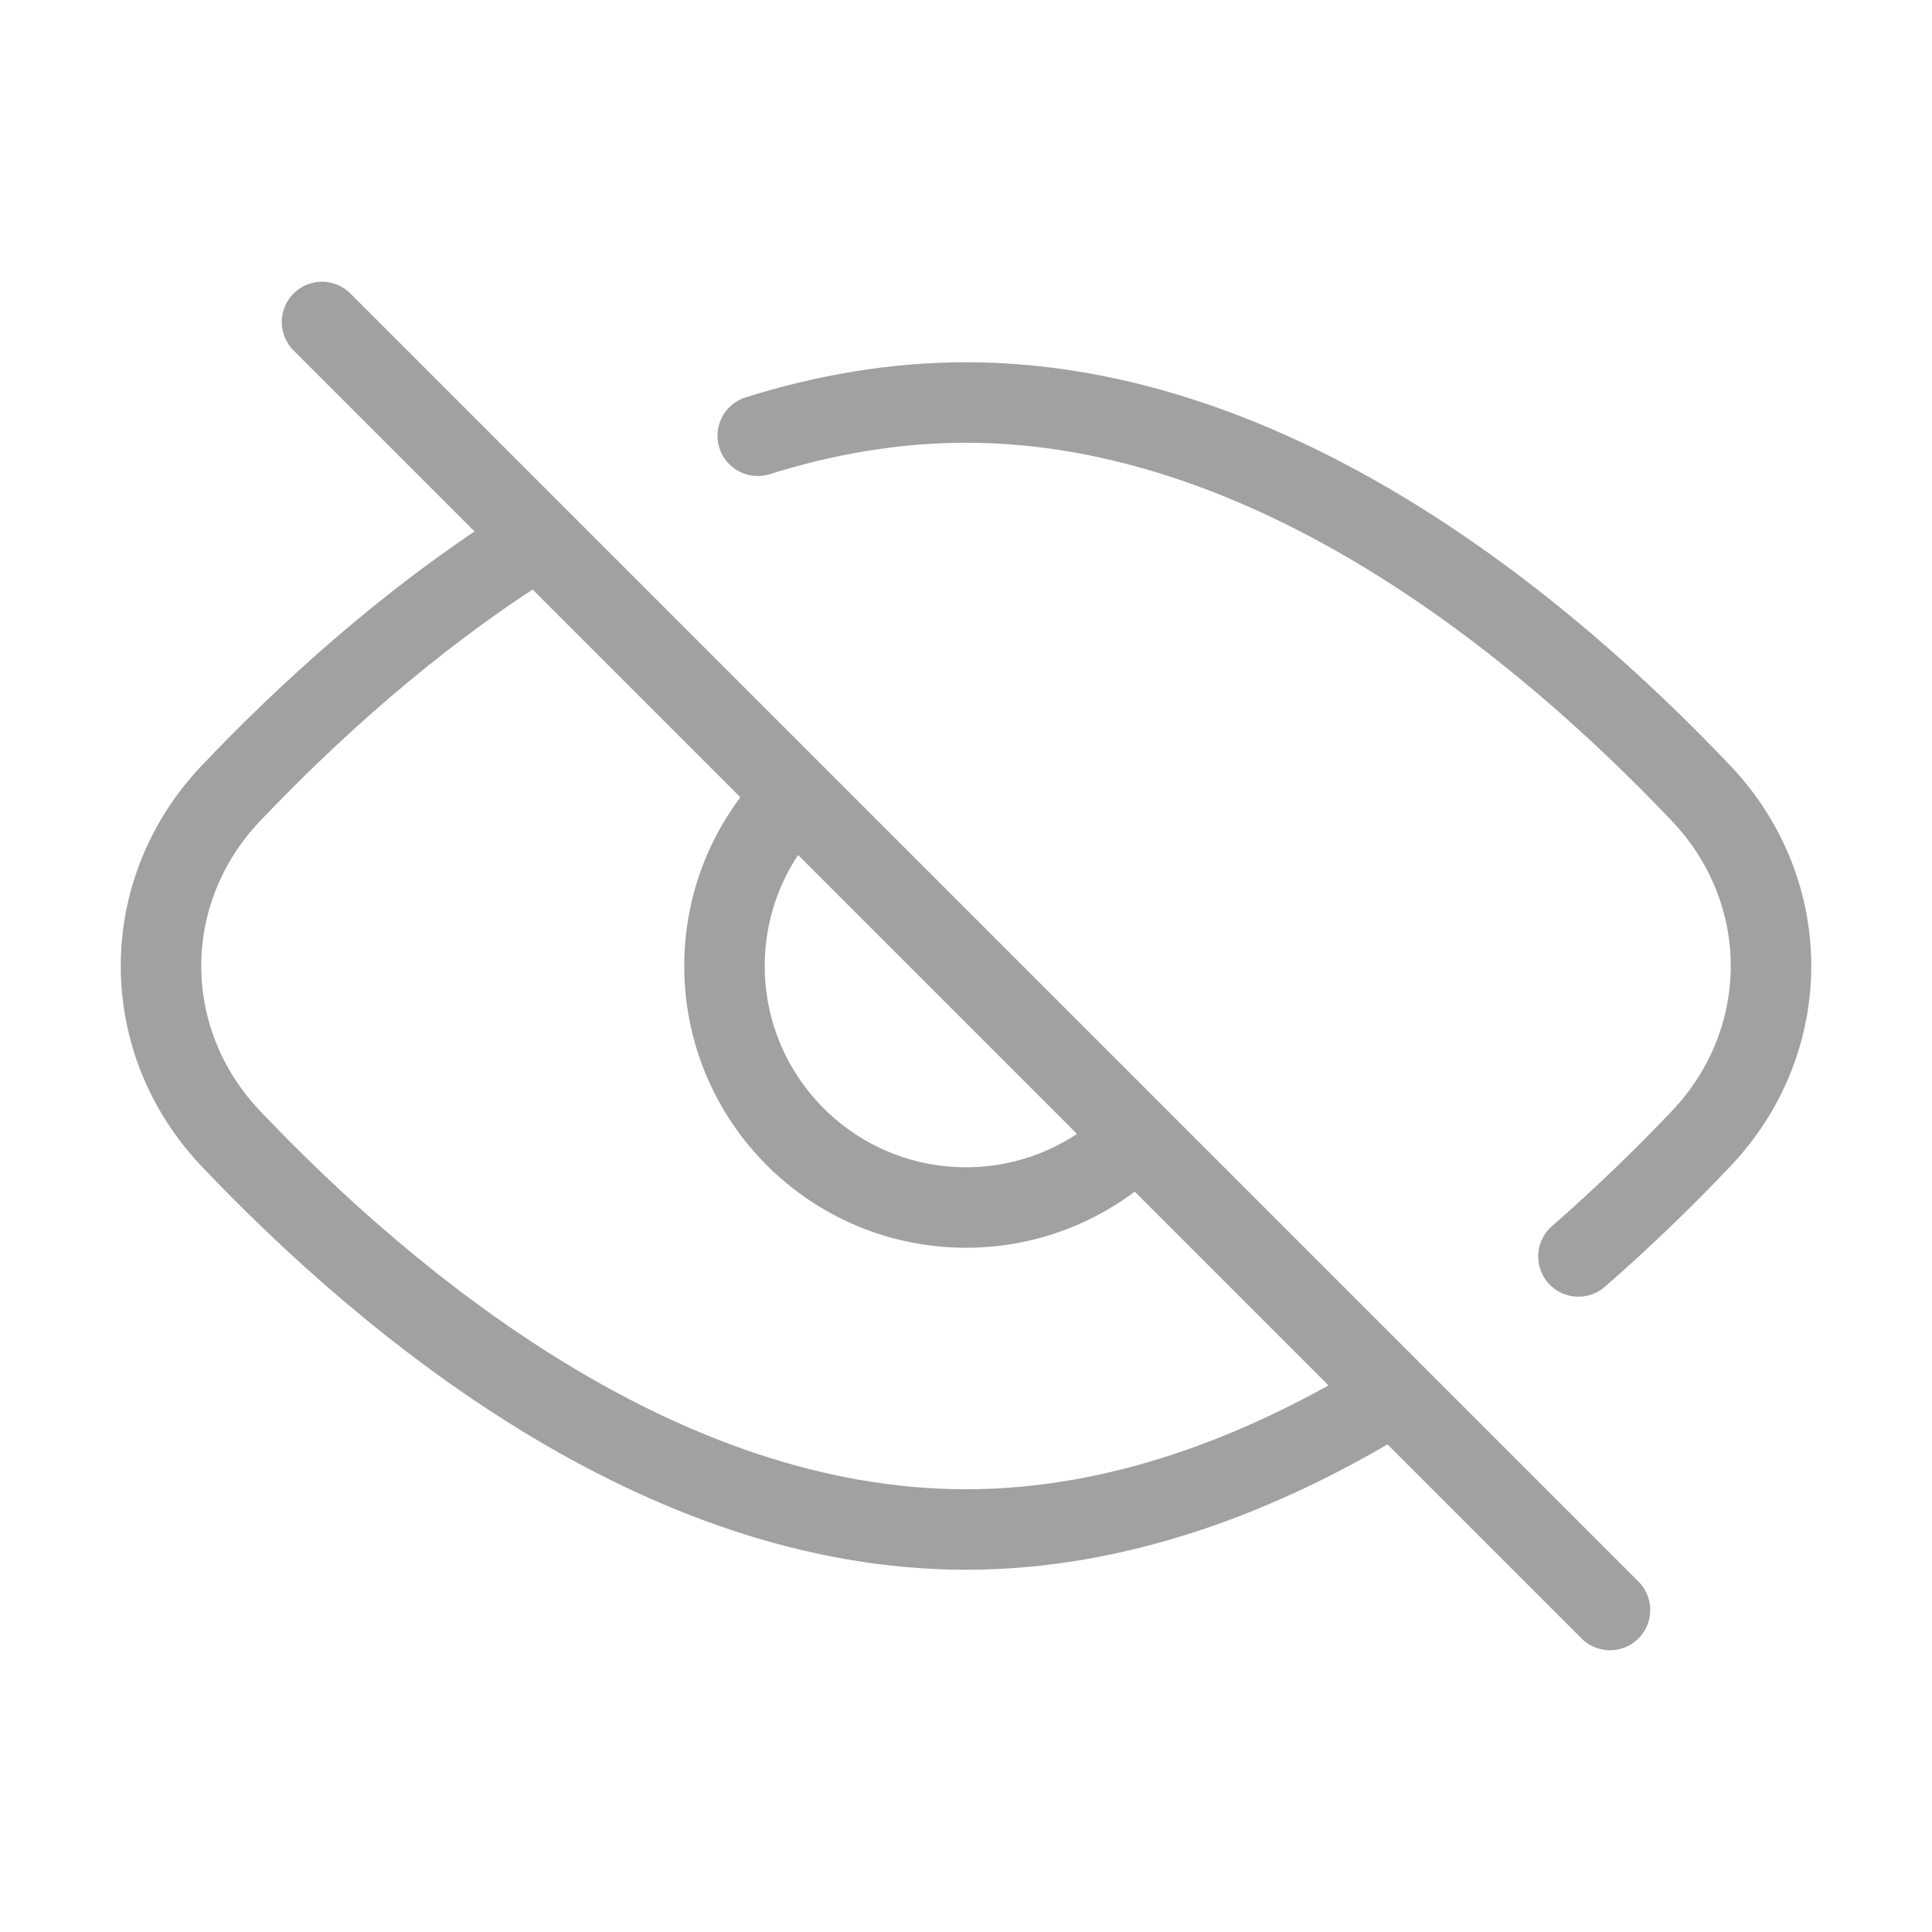
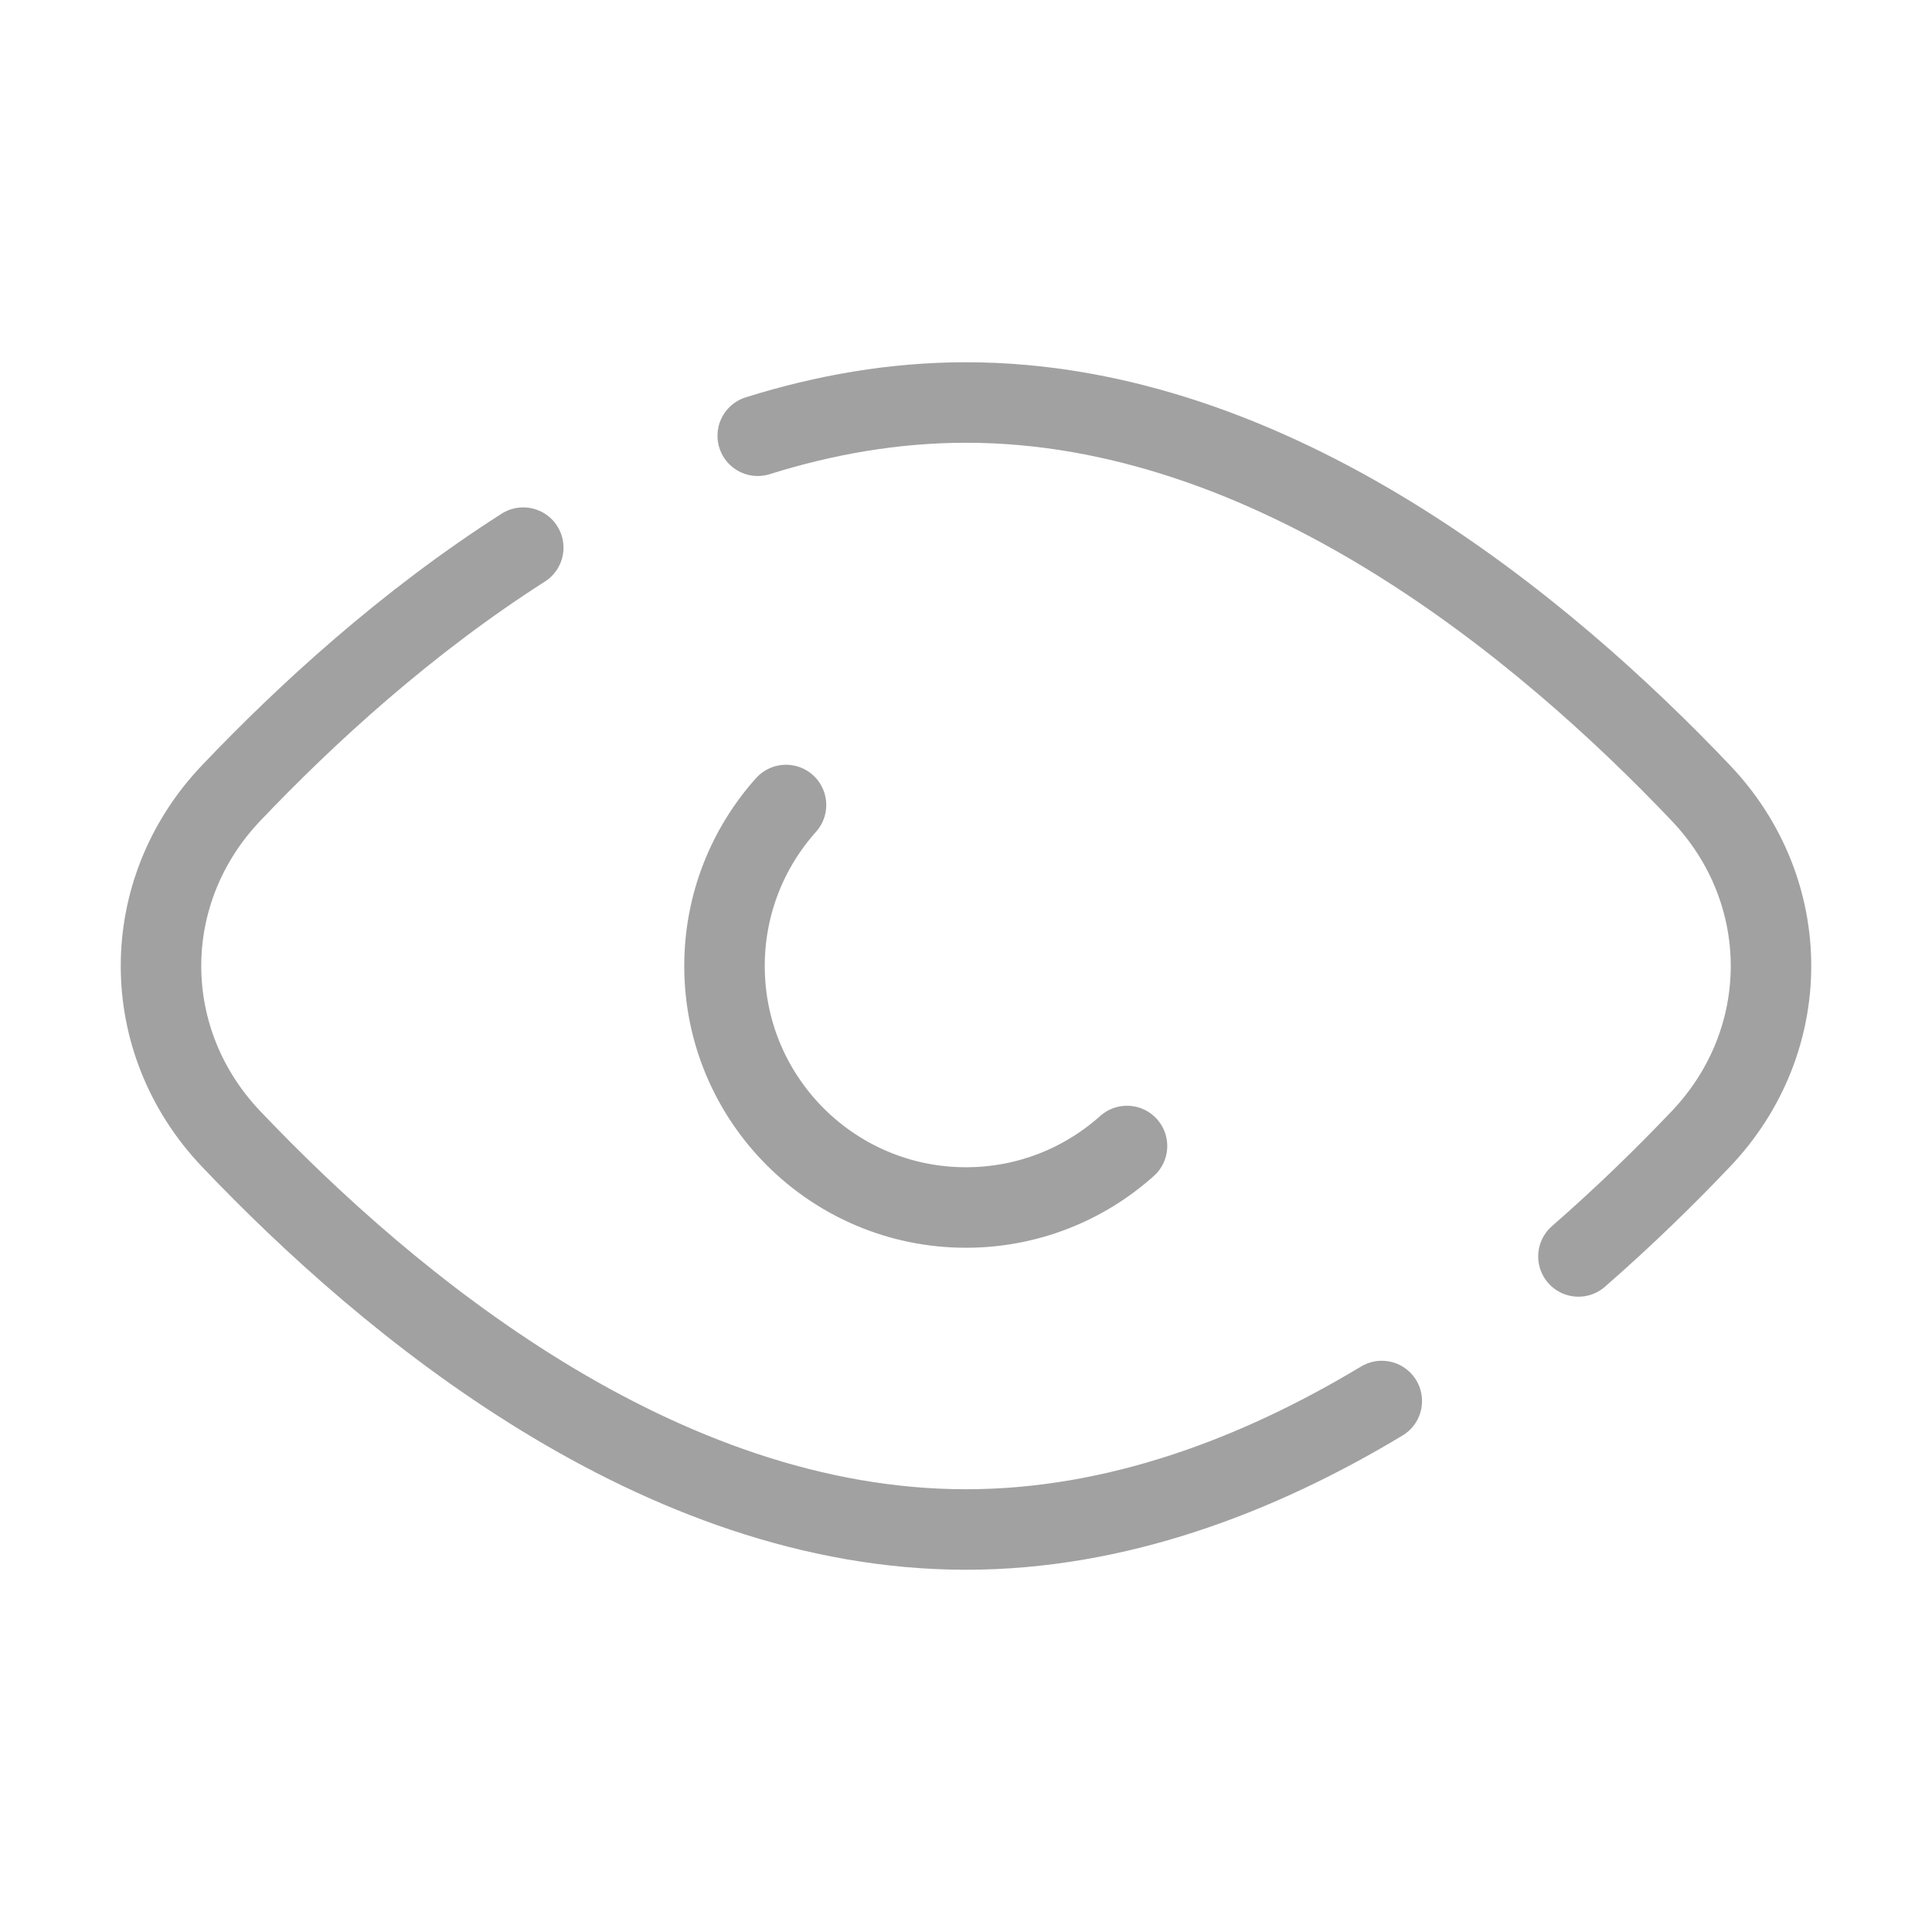
<svg xmlns="http://www.w3.org/2000/svg" width="24" height="24" viewBox="0 0 24 24" fill="none">
-   <path d="M4 4L20 20M14 14.236C13.469 14.711 12.768 15 12 15C10.343 15 9 13.657 9 12C9 11.232 9.289 10.531 9.764 10M19.608 15.608C20.179 15.11 20.69 14.61 21.13 14.147C22.29 12.927 22.29 11.073 21.13 9.853C19.175 7.795 15.816 5 12 5C11.109 5 10.242 5.153 9.413 5.413M6.5 6.803C5.042 7.734 3.798 8.877 2.87 9.853C1.71 11.073 1.71 12.927 2.87 14.147C4.826 16.205 8.185 19 12 19C13.868 19 15.627 18.33 17.165 17.404" stroke="#A1A1A1" stroke-linecap="round" />
+   <path d="M4 4M14 14.236C13.469 14.711 12.768 15 12 15C10.343 15 9 13.657 9 12C9 11.232 9.289 10.531 9.764 10M19.608 15.608C20.179 15.11 20.69 14.61 21.13 14.147C22.29 12.927 22.29 11.073 21.13 9.853C19.175 7.795 15.816 5 12 5C11.109 5 10.242 5.153 9.413 5.413M6.5 6.803C5.042 7.734 3.798 8.877 2.87 9.853C1.71 11.073 1.71 12.927 2.87 14.147C4.826 16.205 8.185 19 12 19C13.868 19 15.627 18.33 17.165 17.404" stroke="#A1A1A1" stroke-linecap="round" />
</svg>